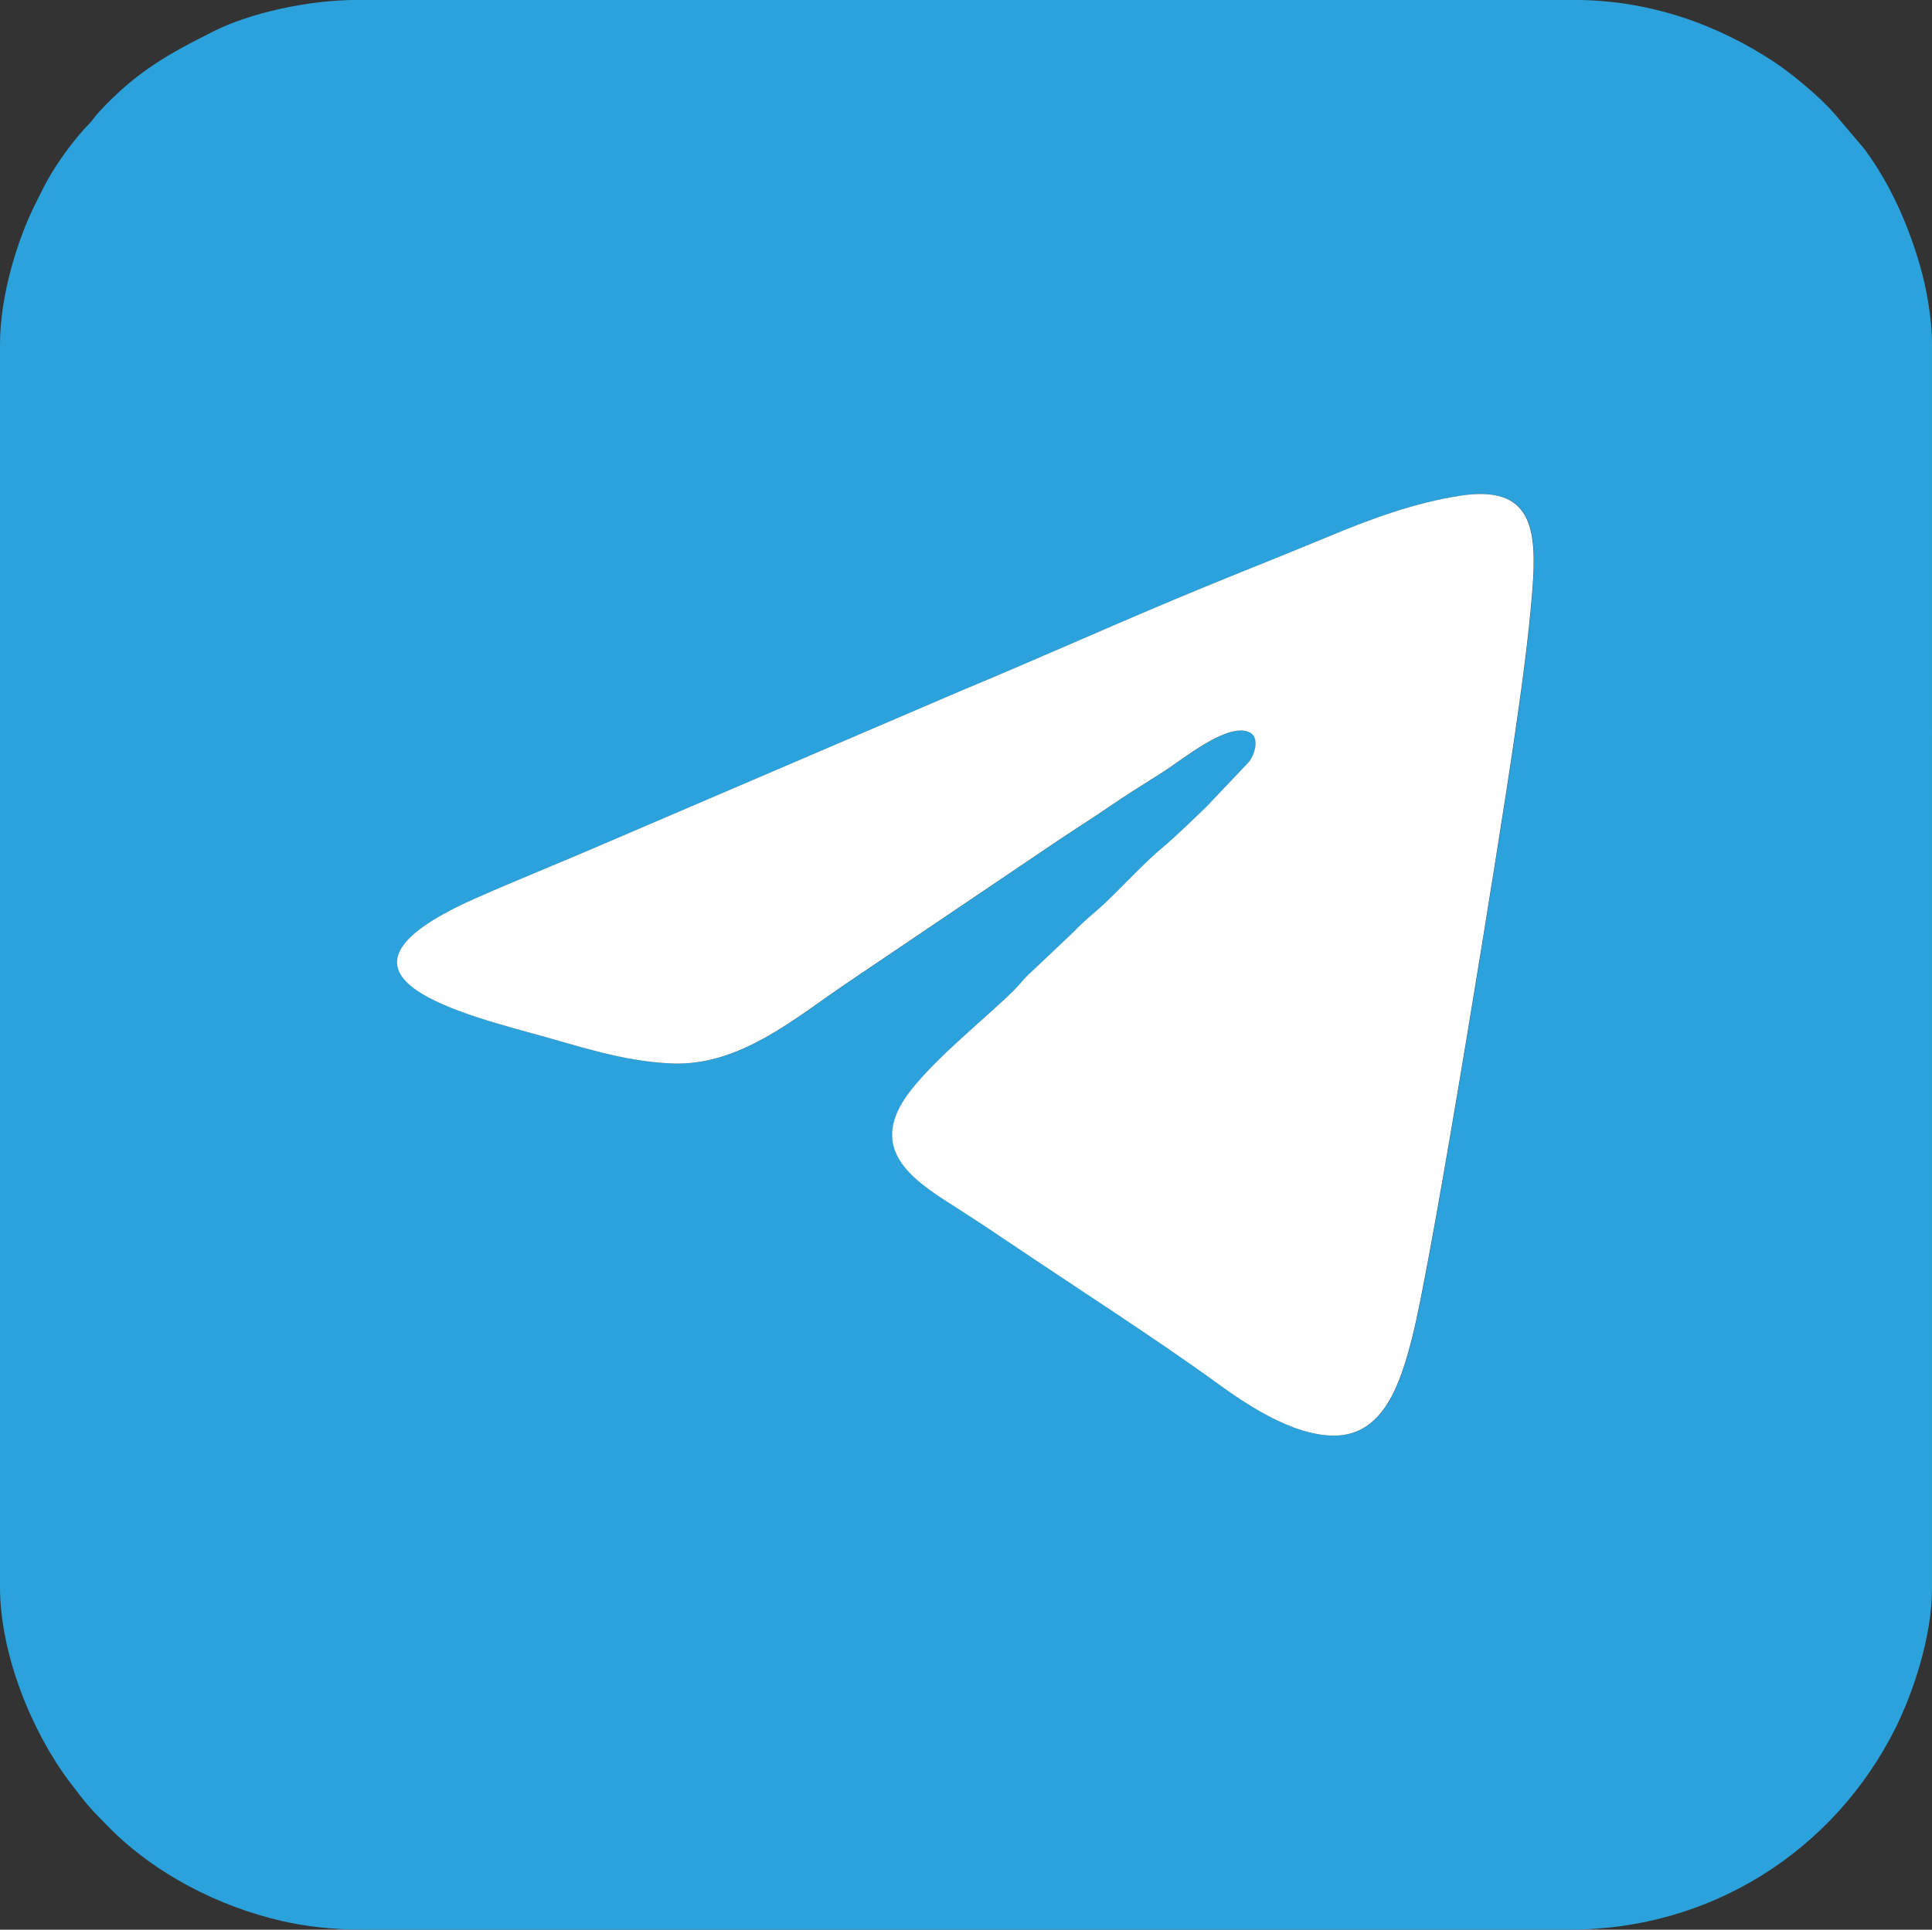
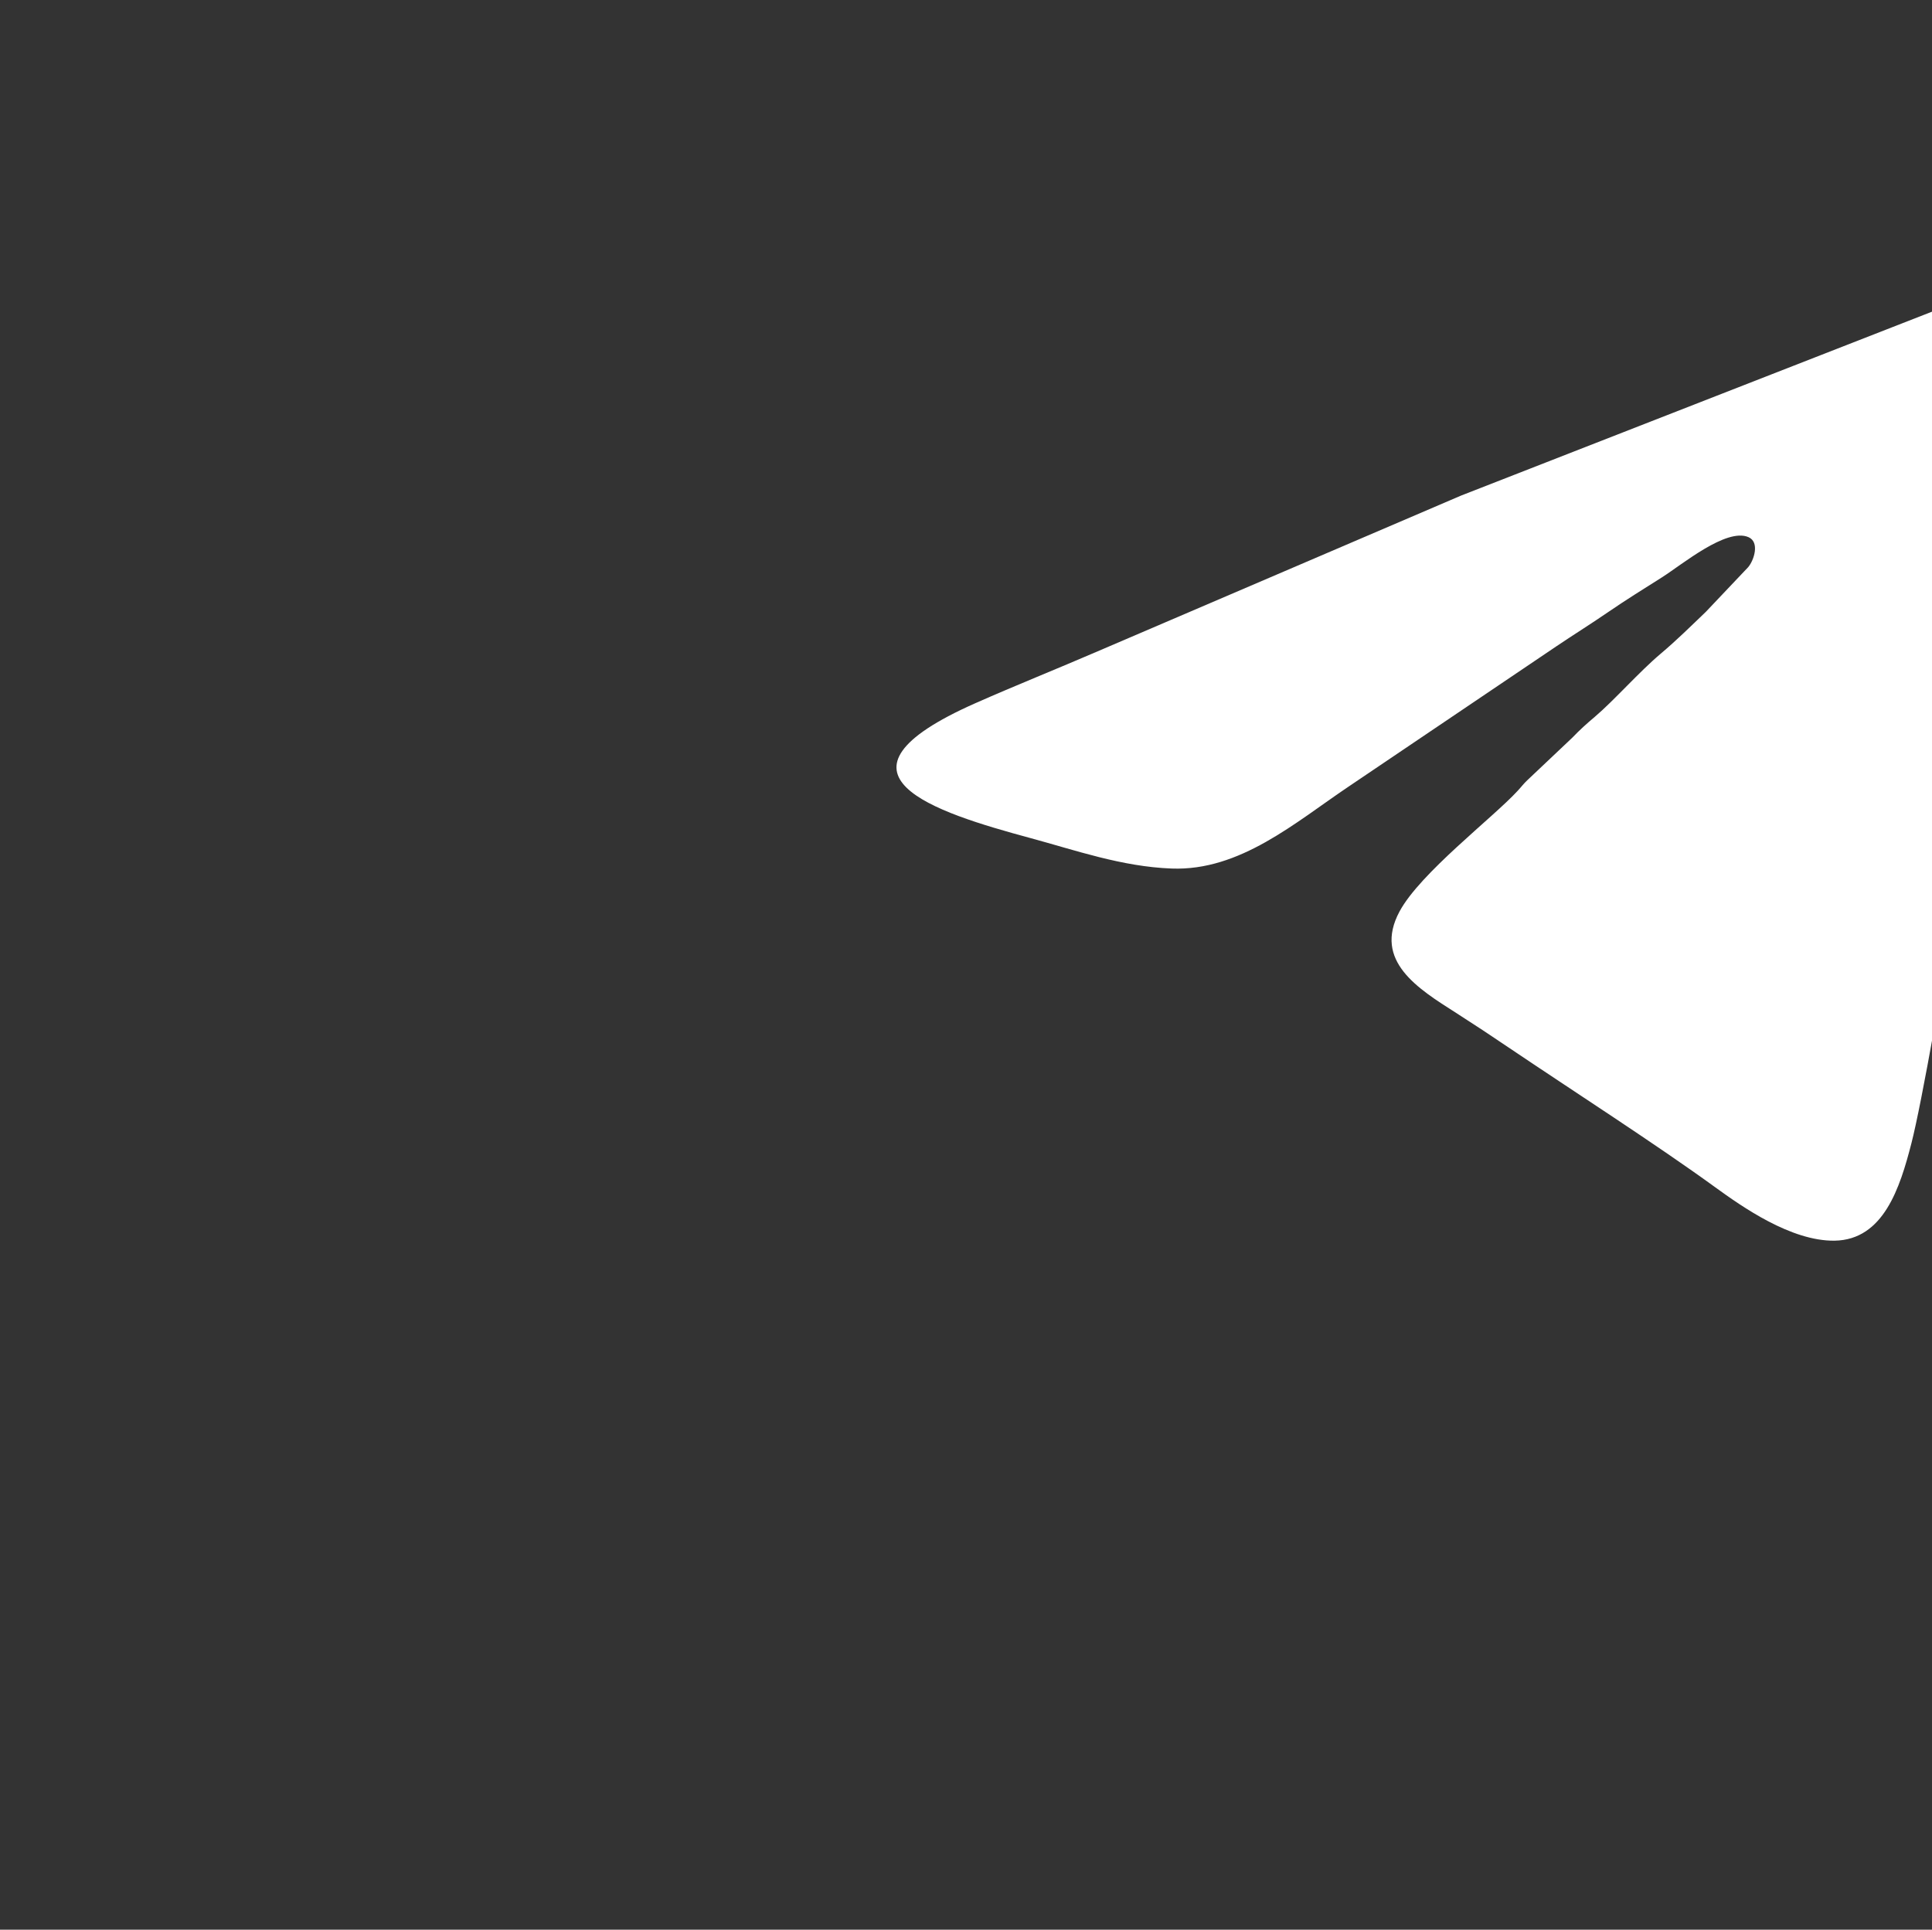
<svg xmlns="http://www.w3.org/2000/svg" id="Ebene_2" data-name="Ebene 2" viewBox="0 0 247.12 246.88">
  <rect x="0" y="0" width="247.12" height="246.88" fill="#333333" stroke="none" />
  <defs>
    <style>
      .cls-1 {
        fill: #2ba2db;
      }

      .cls-1, .cls-2 {
        fill-rule: evenodd;
        stroke-width: 0px;
      }

      .cls-2 {
        fill: #fff;
      }
    </style>
  </defs>
  <g id="Ebene_1-2" data-name="Ebene 1">
    <g>
-       <path class="cls-1" d="M186.87,63.41c9.13-1.38,9.8,4.2,9.16,12.18-.53,6.66-1.5,13.35-2.45,19.88-1.49,10.21-10.29,65.42-12.94,75.73-1.46,5.68-3.56,12.37-9.83,12.47-5.58.09-11.87-4.36-15.25-6.82-7.49-5.44-18.35-12.43-26.44-17.89-2.27-1.53-4.39-2.94-6.72-4.43-4.87-3.11-10.63-6.66-7.24-12.97,2.63-4.91,11.94-12.01,15.1-15.43.55-.59.72-.87,1.27-1.39l5.73-5.42c1-1.03,1.78-1.74,2.89-2.68,2.43-2.05,5.66-5.74,8.41-8.06,2.02-1.7,3.88-3.53,5.78-5.36l5.42-5.72c.75-.88,1.5-3.21.03-3.84-2.83-1.21-8.51,3.53-11.07,5.15-2.25,1.43-4.64,2.91-6.77,4.37-2.24,1.54-4.44,2.92-6.7,4.43l-26.61,17.97c-6.81,4.58-13.89,10.8-22.62,10.48-6.39-.24-12.31-2.34-18.04-3.89-12.3-3.33-27.69-8.14-7.08-17.26,5.15-2.28,10.49-4.41,15.65-6.64l46.47-19.92c10.47-4.35,20.64-8.97,31.09-13.25,5.3-2.17,10.57-4.25,15.84-6.45,5.15-2.15,10.95-4.34,16.95-5.24h0ZM0,44.09v158.93c0,8.64,4.1,18.56,8.83,24.85,2.13,2.83,2.65,3.46,5.29,6.1,5.76,5.78,13.87,9.95,21.89,11.79,3.14.72,6.52,1.11,10.27,1.11h154.57c17.98,0,33.72-10.05,41.59-25.76,2.15-4.3,4.68-11.56,4.68-17.85V43.85c0-3.15-.75-7.14-1.48-9.67-1.54-5.39-3.82-10.59-7.17-15.12l-3.89-4.59c-1.82-2.07-5.31-4.99-7.57-6.49-7.31-4.85-16.04-7.99-25.68-7.99H45.79c-6.54,0-13.94,1.75-18.34,3.95-6.02,3.01-10.04,5.26-14.8,10.4-.58.62-.7.95-1.32,1.58-1.59,1.6-3.63,4.38-4.8,6.34-.74,1.23-1.3,2.41-2,3.81C2.32,30.46,0,37.66,0,44.09h0Z" />
-       <path class="cls-2" d="M186.87,63.41c-5.99.9-11.8,3.09-16.95,5.24-5.27,2.2-10.54,4.27-15.84,6.45-10.44,4.28-20.62,8.9-31.09,13.25l-46.47,19.92c-5.16,2.23-10.5,4.36-15.65,6.64-20.6,9.12-5.22,13.93,7.08,17.26,5.74,1.55,11.65,3.65,18.04,3.89,8.74.33,15.81-5.9,22.62-10.48l26.61-17.97c2.26-1.52,4.46-2.89,6.7-4.43,2.13-1.46,4.52-2.95,6.77-4.37,2.56-1.62,8.24-6.37,11.07-5.15,1.47.63.72,2.95-.03,3.84l-5.42,5.72c-1.91,1.83-3.76,3.66-5.78,5.36-2.75,2.32-5.98,6-8.41,8.06-1.11.94-1.89,1.64-2.89,2.68l-5.73,5.42c-.55.52-.72.8-1.27,1.39-3.15,3.43-12.47,10.52-15.1,15.43-3.39,6.32,2.37,9.87,7.24,12.97,2.33,1.49,4.45,2.89,6.72,4.43,8.09,5.46,18.96,12.45,26.44,17.89,3.38,2.45,9.67,6.9,15.25,6.82,6.27-.1,8.37-6.79,9.83-12.47,2.65-10.31,11.45-65.51,12.94-75.73.95-6.54,1.92-13.22,2.45-19.88.63-7.98-.03-13.55-9.16-12.18h0Z" />
+       <path class="cls-2" d="M186.87,63.41l-46.47,19.92c-5.16,2.23-10.5,4.36-15.65,6.64-20.6,9.12-5.22,13.93,7.08,17.26,5.74,1.55,11.65,3.65,18.04,3.89,8.74.33,15.81-5.9,22.62-10.48l26.61-17.97c2.26-1.52,4.46-2.89,6.7-4.43,2.13-1.46,4.52-2.95,6.77-4.37,2.56-1.62,8.24-6.37,11.07-5.15,1.47.63.72,2.95-.03,3.84l-5.42,5.72c-1.91,1.83-3.76,3.66-5.78,5.36-2.75,2.32-5.98,6-8.41,8.06-1.11.94-1.89,1.64-2.89,2.68l-5.73,5.42c-.55.52-.72.8-1.27,1.39-3.15,3.43-12.47,10.52-15.1,15.43-3.39,6.32,2.37,9.87,7.24,12.97,2.33,1.49,4.45,2.89,6.72,4.43,8.09,5.46,18.96,12.45,26.44,17.89,3.38,2.45,9.67,6.9,15.25,6.82,6.27-.1,8.37-6.79,9.83-12.47,2.65-10.31,11.45-65.51,12.94-75.73.95-6.54,1.92-13.22,2.45-19.88.63-7.98-.03-13.55-9.16-12.18h0Z" />
    </g>
  </g>
</svg>